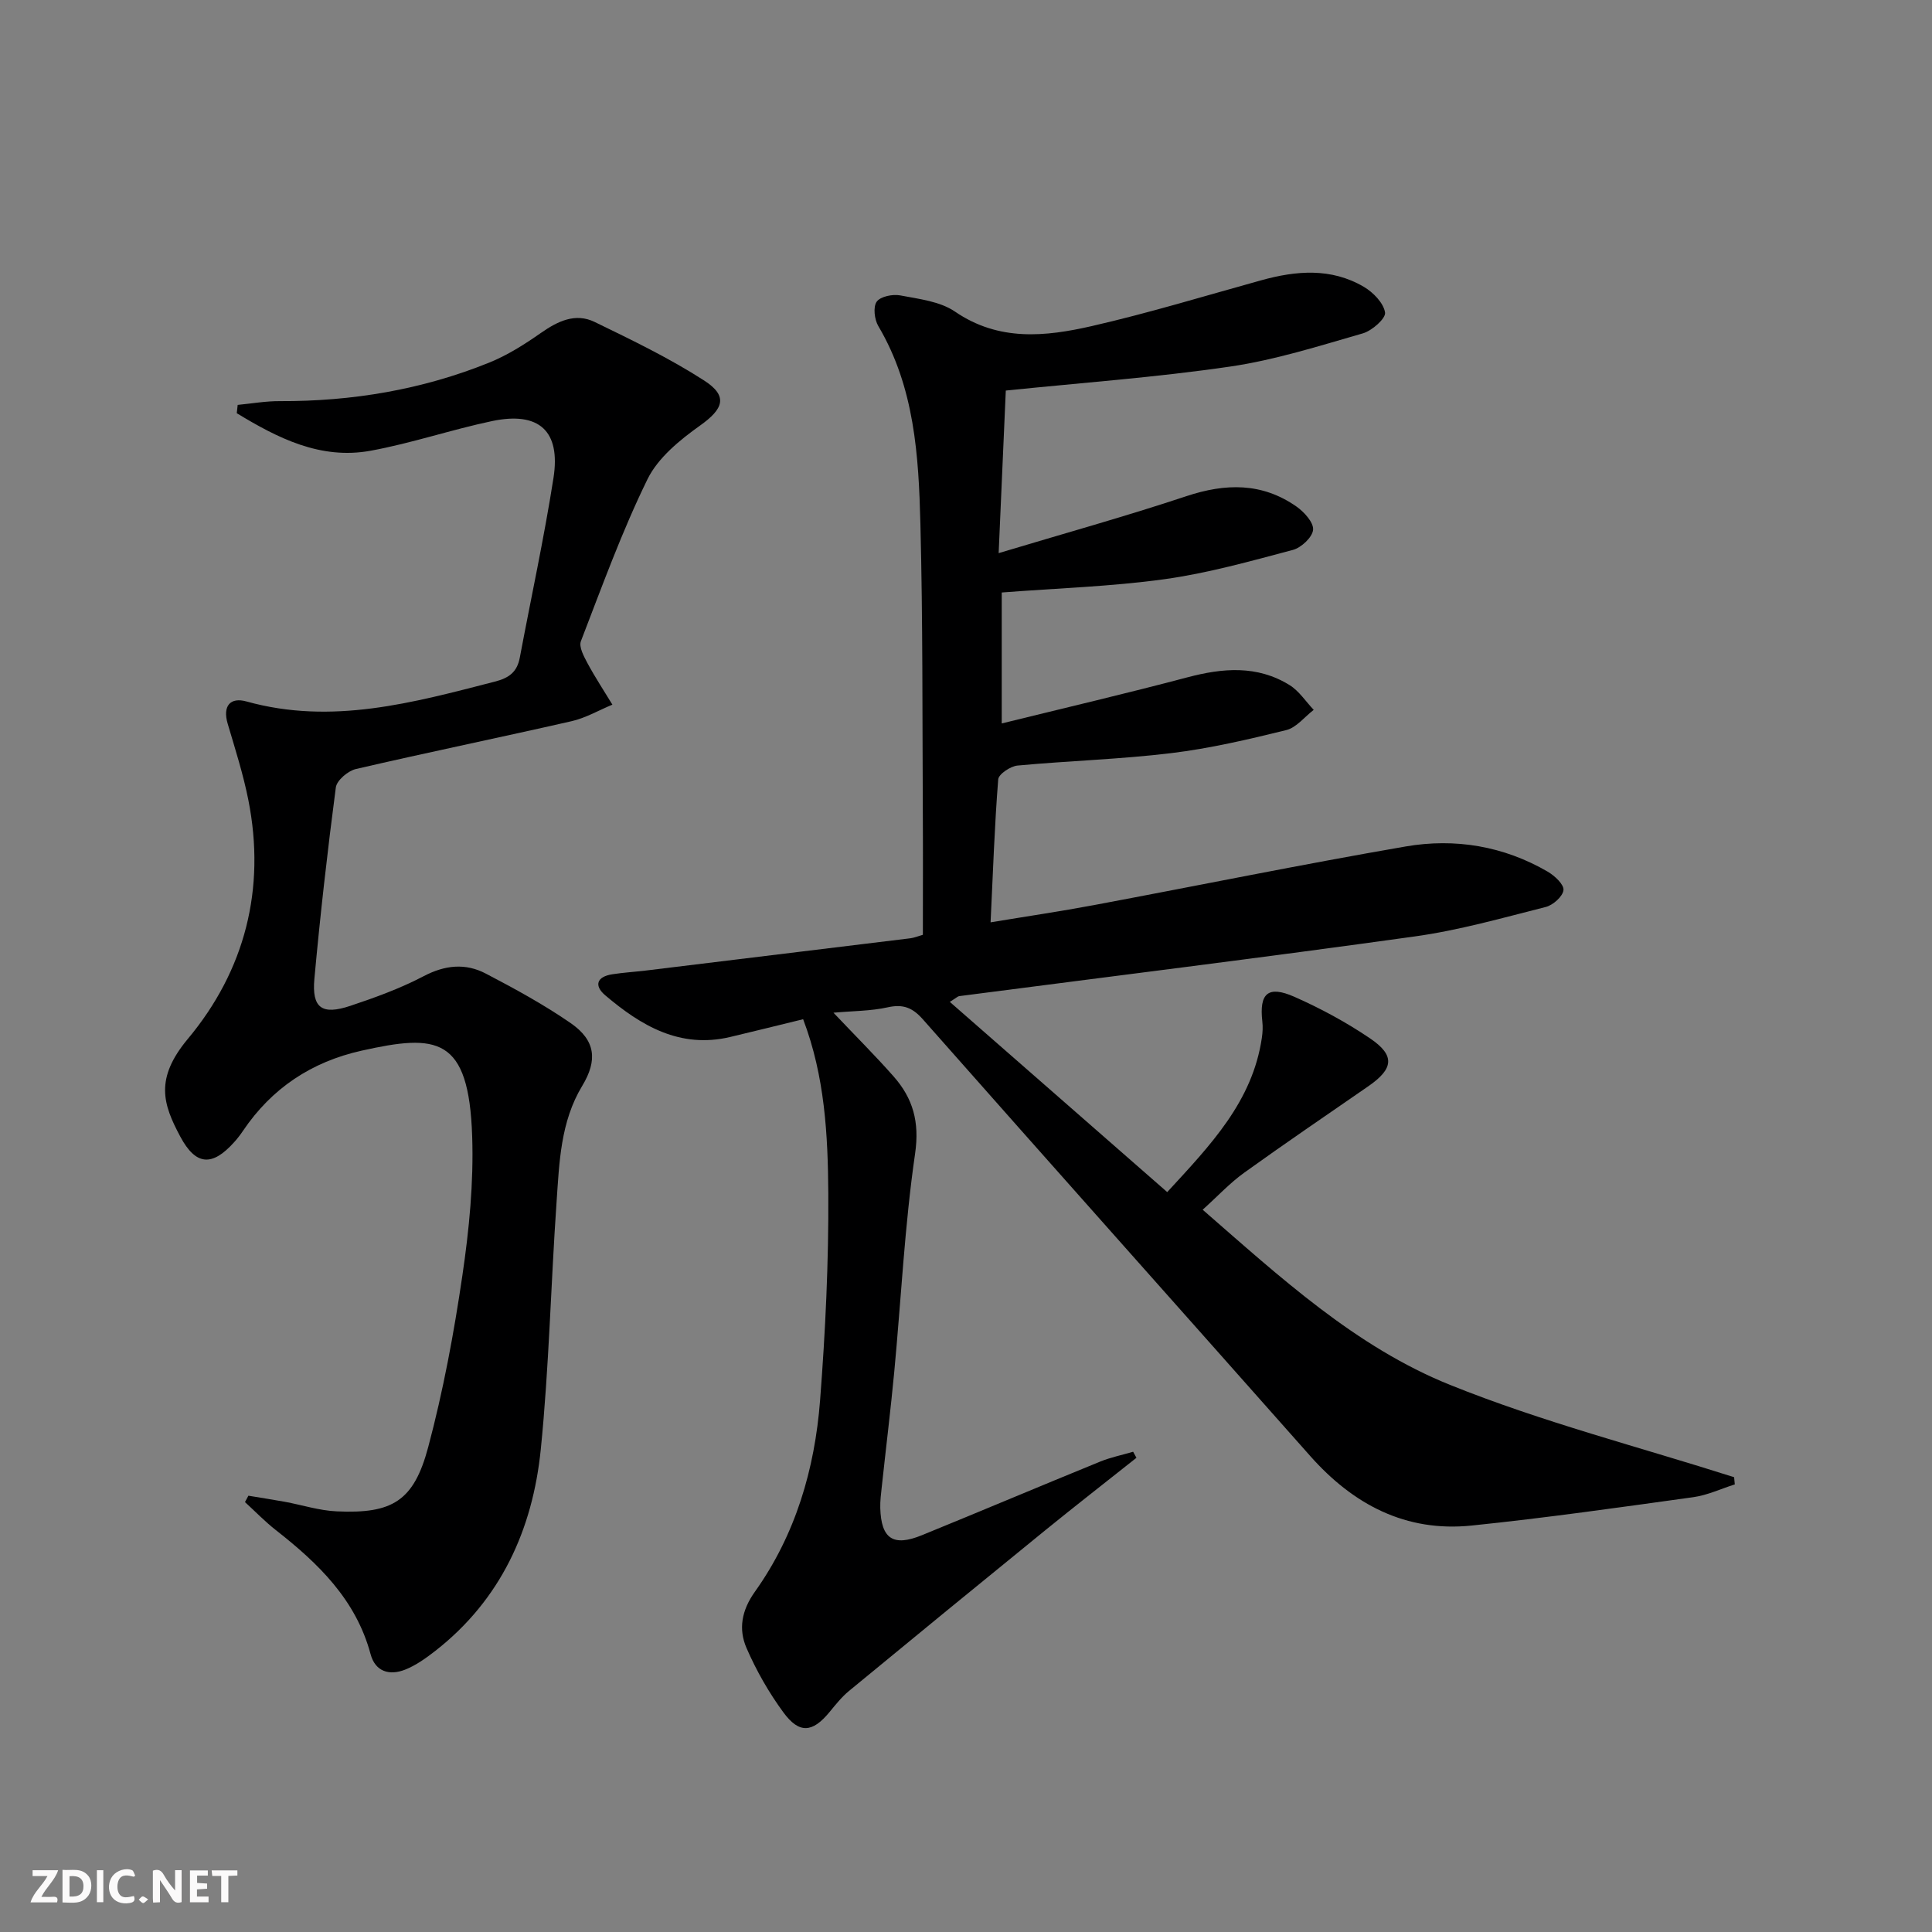
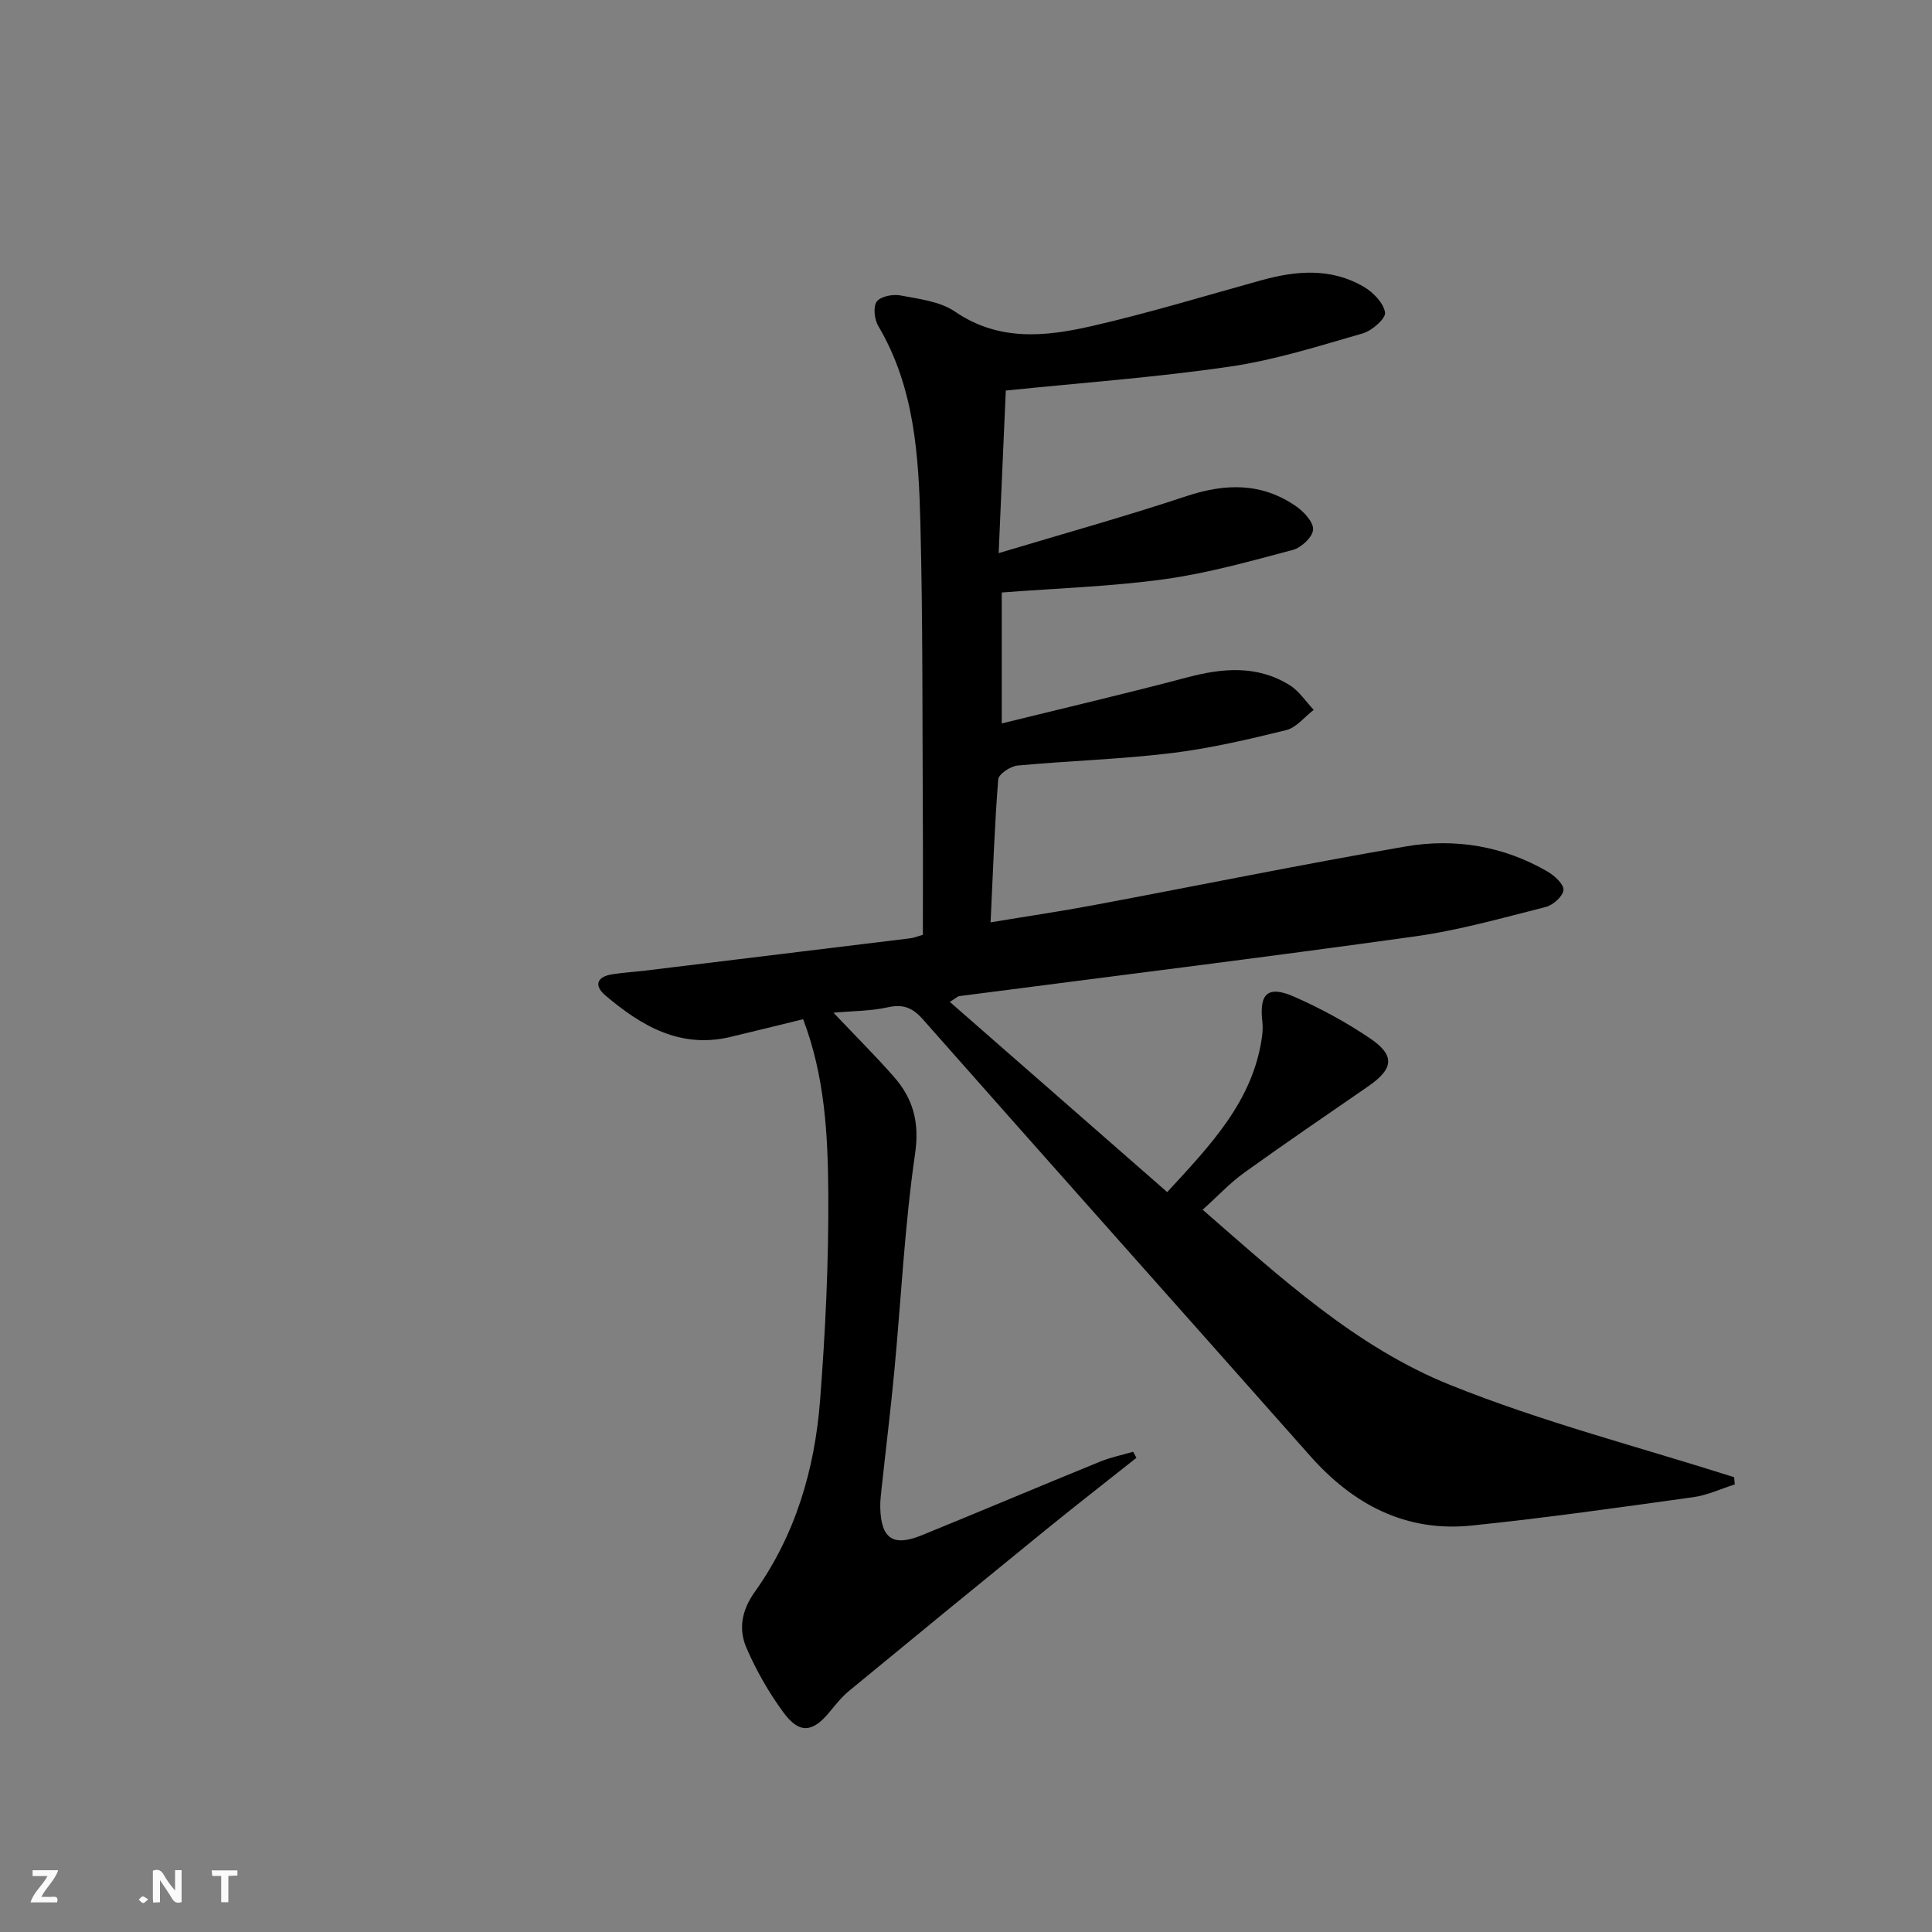
<svg xmlns="http://www.w3.org/2000/svg" enable-background="new 0 0 400 400" viewBox="0 0 400 400">
  <rect x="0" y="0" width="400" height="400" fill="#808080" stroke="none" />
  <g fill="#fbfafa">
    <path d="m37.59 393.81c-.92.31-1.52.05-2-.78-.7-1.2-1.52-2.34-2.47-3.78v4.59c-.55.03-.95.05-1.41.07-.03-.37-.06-.64-.06-.91 0-1.91 0-3.81 0-5.7 1.13-.41 1.77-.03 2.29.91.62 1.11 1.38 2.14 2.31 3.19v-4.2h1.35v6.61z" />
-     <path d="m12.94 393.88v-6.75c1.9.19 3.93-.54 5.37 1.29.8 1.01.78 2.88.03 3.97-1.37 1.97-3.4 1.51-5.4 1.49m1.45-1.22c2.04.12 2.92-.58 2.89-2.21-.03-1.51-.98-2.19-2.89-2z" />
    <path d="m11.81 393.87h-5.49c.68-2.18 2.47-3.48 3.51-5.45h-3.08v-1.21h5.29c-.71 2.13-2.44 3.48-3.47 5.51.86 0 1.63.04 2.39-.01.79-.05 1.14.21.85 1.16" />
-     <path d="m39.33 393.86v-6.61h3.7v1.07h-2.22v1.52c.68.04 1.34.09 2.07.13v1.07c-.72.05-1.38.09-2.1.14v1.48h2.4v1.19h-3.85z" />
-     <path d="m27.71 388.56c-1.15-.3-2.46-.61-3.1.64-.37.73-.41 1.93-.06 2.67.63 1.35 1.99.93 3.17.68.35.94-.01 1.32-.93 1.46-1.62.25-3.05-.27-3.76-1.48-.73-1.25-.6-3.03.31-4.17.88-1.11 2.71-1.7 4-1.16.32.13.44.74.65 1.12-.1.08-.19.16-.28.24" />
    <path d="m49.15 387.24v1.07c-.59.02-1.17.05-1.87.08v5.44h-1.48v-5.44h-1.85c-.05-.4-.08-.73-.13-1.15z" />
-     <path d="m20.06 387.21h1.33v6.62h-1.33z" />
    <path d="m30.68 393.25c-.49.38-.8.79-1.05.76-.32-.05-.6-.45-.9-.7.26-.24.51-.64.8-.67.29-.04.62.3 1.15.61" />
  </g>
  <path d="m208.24 80.86c-.46 10.55-.94 21.45-1.48 33.66 13.57-4.08 26.32-7.62 38.86-11.79 8.11-2.7 15.67-2.84 22.79 2.14 1.6 1.12 3.59 3.31 3.45 4.82-.14 1.55-2.46 3.71-4.2 4.17-8.79 2.33-17.62 4.82-26.59 6.06-11 1.52-22.16 1.86-33.67 2.75v27.11c13.11-3.23 25.81-6.2 38.42-9.54 7.35-1.95 14.47-2.55 21.17 1.6 1.97 1.22 3.35 3.39 5 5.13-1.89 1.44-3.58 3.67-5.69 4.19-7.87 1.94-15.82 3.8-23.84 4.77-10.55 1.28-21.21 1.58-31.8 2.57-1.46.14-3.9 1.77-3.99 2.86-.76 9.58-1.08 19.2-1.58 29.6 7.52-1.25 14.48-2.27 21.4-3.57 21.52-4.03 42.98-8.42 64.55-12.14 10.22-1.76 20.27-.09 29.4 5.22 1.43.84 3.38 2.64 3.26 3.81-.14 1.32-2.16 3.12-3.67 3.5-8.99 2.27-17.97 4.83-27.12 6.1-31.41 4.38-62.88 8.27-94.33 12.36-.28.04-.54.32-1.93 1.19 15.06 13.18 29.83 26.1 45.01 39.38 9.03-9.81 17.65-18.76 19.59-31.91.17-1.13.23-2.3.1-3.43-.66-5.81 1.17-7.5 6.62-5.1 5.44 2.4 10.76 5.28 15.68 8.61 5.23 3.54 4.89 6.28-.33 9.9-8.6 5.95-17.25 11.82-25.74 17.93-2.95 2.12-5.47 4.85-8.58 7.65 16.04 13.96 31.64 28.38 51.2 36.26 19.08 7.69 39.18 12.85 58.83 19.12.05.5.09.99.14 1.49-2.85.9-5.64 2.23-8.56 2.64-15.29 2.12-30.58 4.3-45.94 5.88-13.62 1.4-24.49-4.34-33.42-14.42-26.71-30.16-53.53-60.21-80.19-90.4-2.17-2.45-4.12-3.18-7.3-2.47-3.47.77-7.12.74-11.2 1.11 4.51 4.76 8.62 8.85 12.45 13.19 4.01 4.55 5.4 9.42 4.45 15.98-2.17 14.94-2.89 30.09-4.31 45.14-.75 7.93-1.73 15.85-2.58 23.77-.16 1.49-.36 2.99-.32 4.47.19 6.39 2.68 8.06 8.64 5.62 12.31-5.02 24.55-10.2 36.86-15.22 2.19-.9 4.56-1.37 6.85-2.05.23.42.46.84.69 1.25-6.32 5.02-12.7 9.98-18.96 15.07-13.55 11.02-27.07 22.09-40.55 33.2-1.53 1.26-2.79 2.86-4.06 4.4-3.49 4.23-6.23 4.53-9.52.05-3.02-4.11-5.61-8.65-7.64-13.33-1.7-3.92-1.03-7.79 1.74-11.67 8.41-11.8 12.39-25.38 13.49-39.63s1.79-28.57 1.7-42.86c-.08-12.05-.71-24.22-5.21-36.03-5.17 1.26-10.14 2.5-15.12 3.68-10.39 2.45-18.44-2.34-25.86-8.64-2.35-2-1.75-3.84 1.43-4.34 2.29-.36 4.61-.5 6.91-.77 18.28-2.22 36.57-4.45 54.85-6.69.78-.1 1.54-.42 2.58-.72 0-8.48.04-16.79-.01-25.1-.11-19.99.01-39.99-.5-59.97-.36-14.11-1.2-28.27-8.72-40.97-.8-1.36-1.1-3.95-.33-5.04.77-1.08 3.31-1.6 4.87-1.3 3.88.74 8.24 1.23 11.35 3.36 9.08 6.21 18.73 5.18 28.32 2.99 11.79-2.7 23.38-6.24 35.04-9.47 7.27-2.02 14.5-2.63 21.27 1.34 1.94 1.14 4.09 3.34 4.4 5.32.19 1.22-2.69 3.77-4.6 4.32-9.07 2.61-18.16 5.51-27.45 6.87-15.3 2.24-30.69 3.35-46.47 4.97z" fill="#000001" />
-   <path d="m49.21 83.83c2.91-.28 5.83-.8 8.74-.78 14.95.06 29.46-2.37 43.32-7.97 3.79-1.53 7.35-3.79 10.72-6.15 3.49-2.44 7.14-4.21 11.13-2.27 7.7 3.74 15.47 7.49 22.65 12.11 5.06 3.26 4 5.9-.85 9.35-4.18 2.98-8.68 6.65-10.86 11.09-5.31 10.84-9.44 22.26-13.79 33.54-.46 1.18.62 3.16 1.37 4.57 1.58 2.93 3.42 5.72 5.15 8.57-2.81 1.16-5.51 2.75-8.43 3.42-14.87 3.39-29.82 6.46-44.68 9.91-1.64.38-3.95 2.34-4.15 3.81-1.73 13.17-3.23 26.38-4.44 39.62-.55 6.06 1.56 7.56 7.44 5.6 5.19-1.73 10.39-3.63 15.22-6.16 4.4-2.3 8.63-2.72 12.83-.52 6.01 3.14 12.01 6.41 17.58 10.26 5.12 3.54 5.62 7.64 2.38 12.99-4.5 7.45-4.74 15.83-5.31 24.07-1.19 17.06-1.55 34.2-3.27 51.21-1.68 16.56-8.27 31.09-21.81 41.68-1.95 1.52-4.05 3.03-6.32 3.92-3.19 1.24-6.13.43-7.11-3.24-3.03-11.28-10.84-18.8-19.61-25.67-2.26-1.77-4.27-3.86-6.39-5.8.24-.44.47-.88.71-1.32 2.51.42 5.03.8 7.54 1.26 3.58.66 7.13 1.82 10.74 1.98 11.51.53 15.96-2.11 18.94-13.28 3.11-11.66 5.33-23.61 7.08-35.55 1.4-9.5 2.35-19.22 2.03-28.8-.68-20.75-7.31-21.23-22.9-17.75-10.36 2.31-18.6 7.77-24.56 16.61-.56.83-1.17 1.62-1.84 2.36-4.56 5.07-7.93 4.82-11.14-1.19-3.58-6.7-5.32-11.96 1.57-20.22 11.81-14.15 16.18-31.03 12.53-49.45-1.06-5.34-2.73-10.57-4.28-15.8-1.1-3.72.57-5.54 3.89-4.61 17.69 4.93 34.48.25 51.39-4.1 3.01-.77 4.64-2.01 5.2-4.98 2.33-12.39 5.02-24.73 6.97-37.18 1.53-9.77-3-13.83-12.72-11.79-8.44 1.78-16.67 4.59-25.14 6.14-10.41 1.9-19.25-2.64-27.71-7.77.06-.57.12-1.15.19-1.72z" fill="#000001" />
</svg>